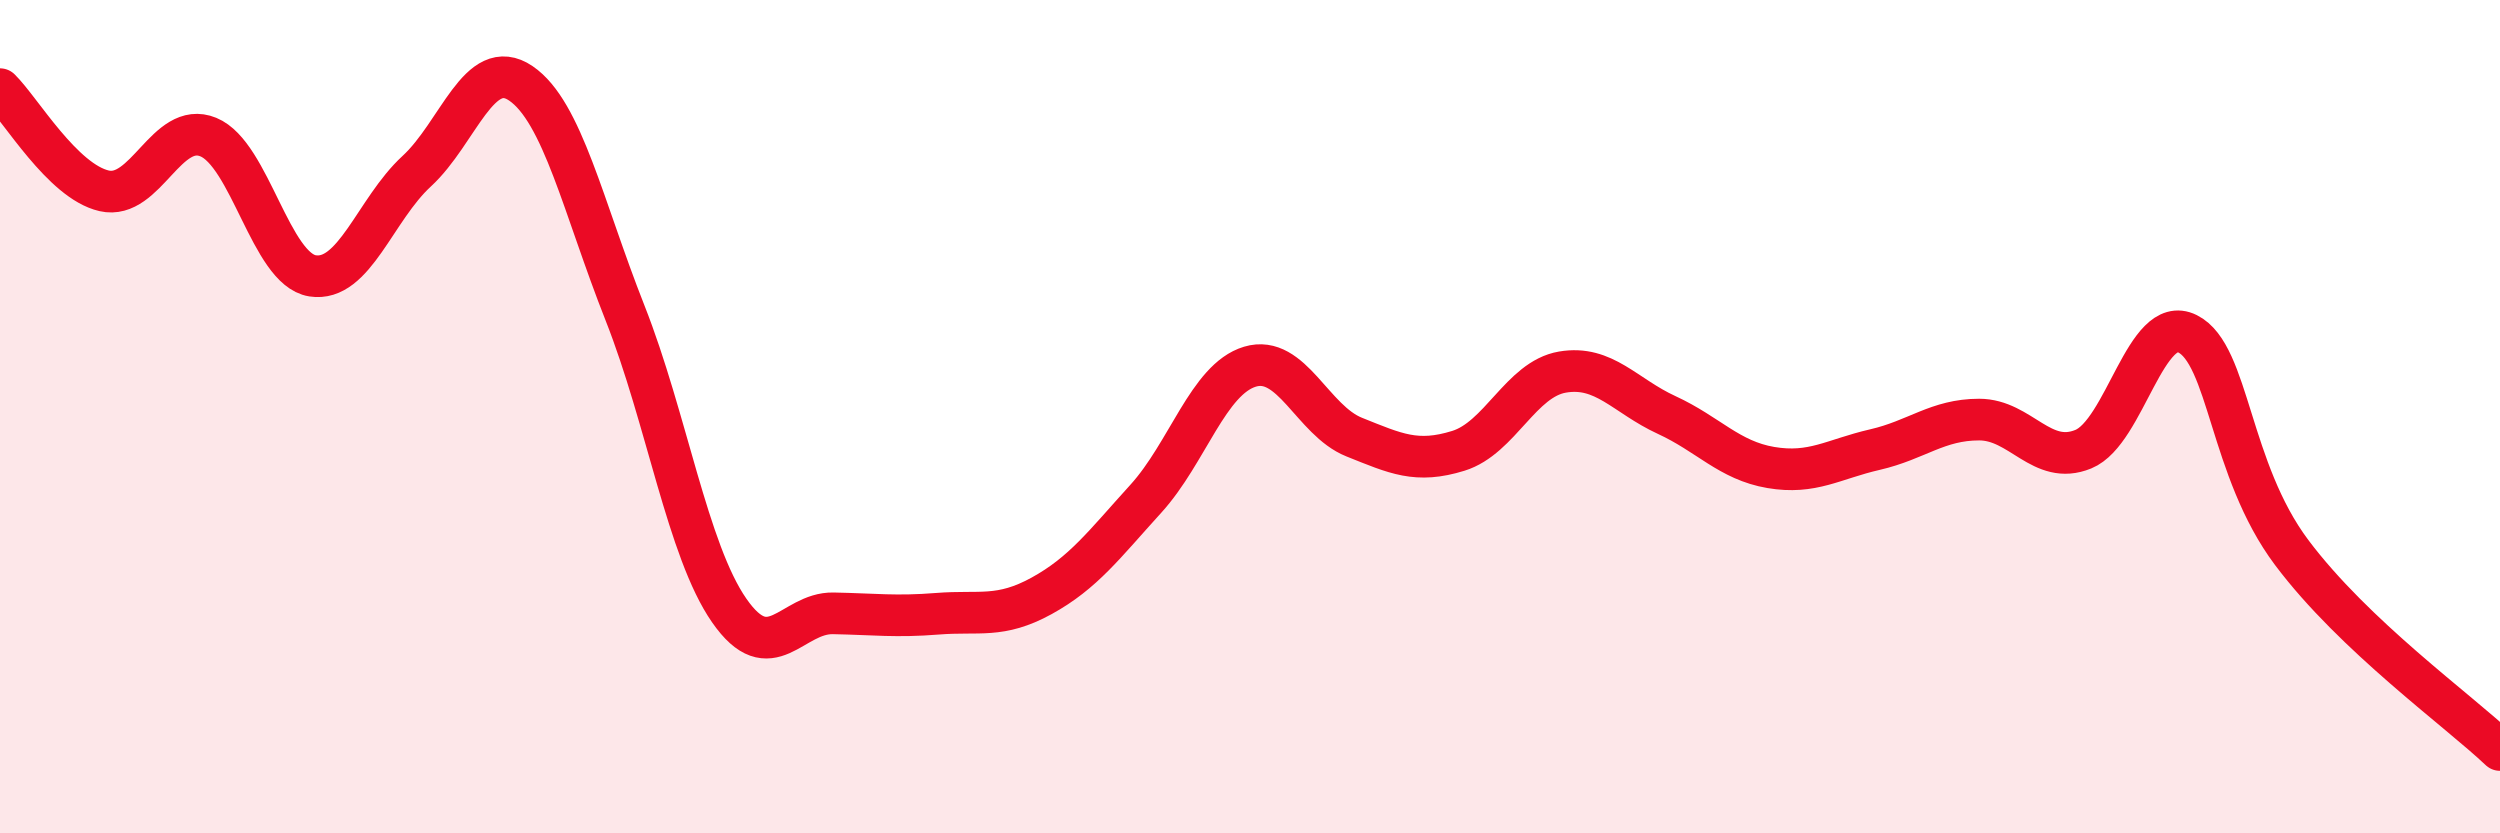
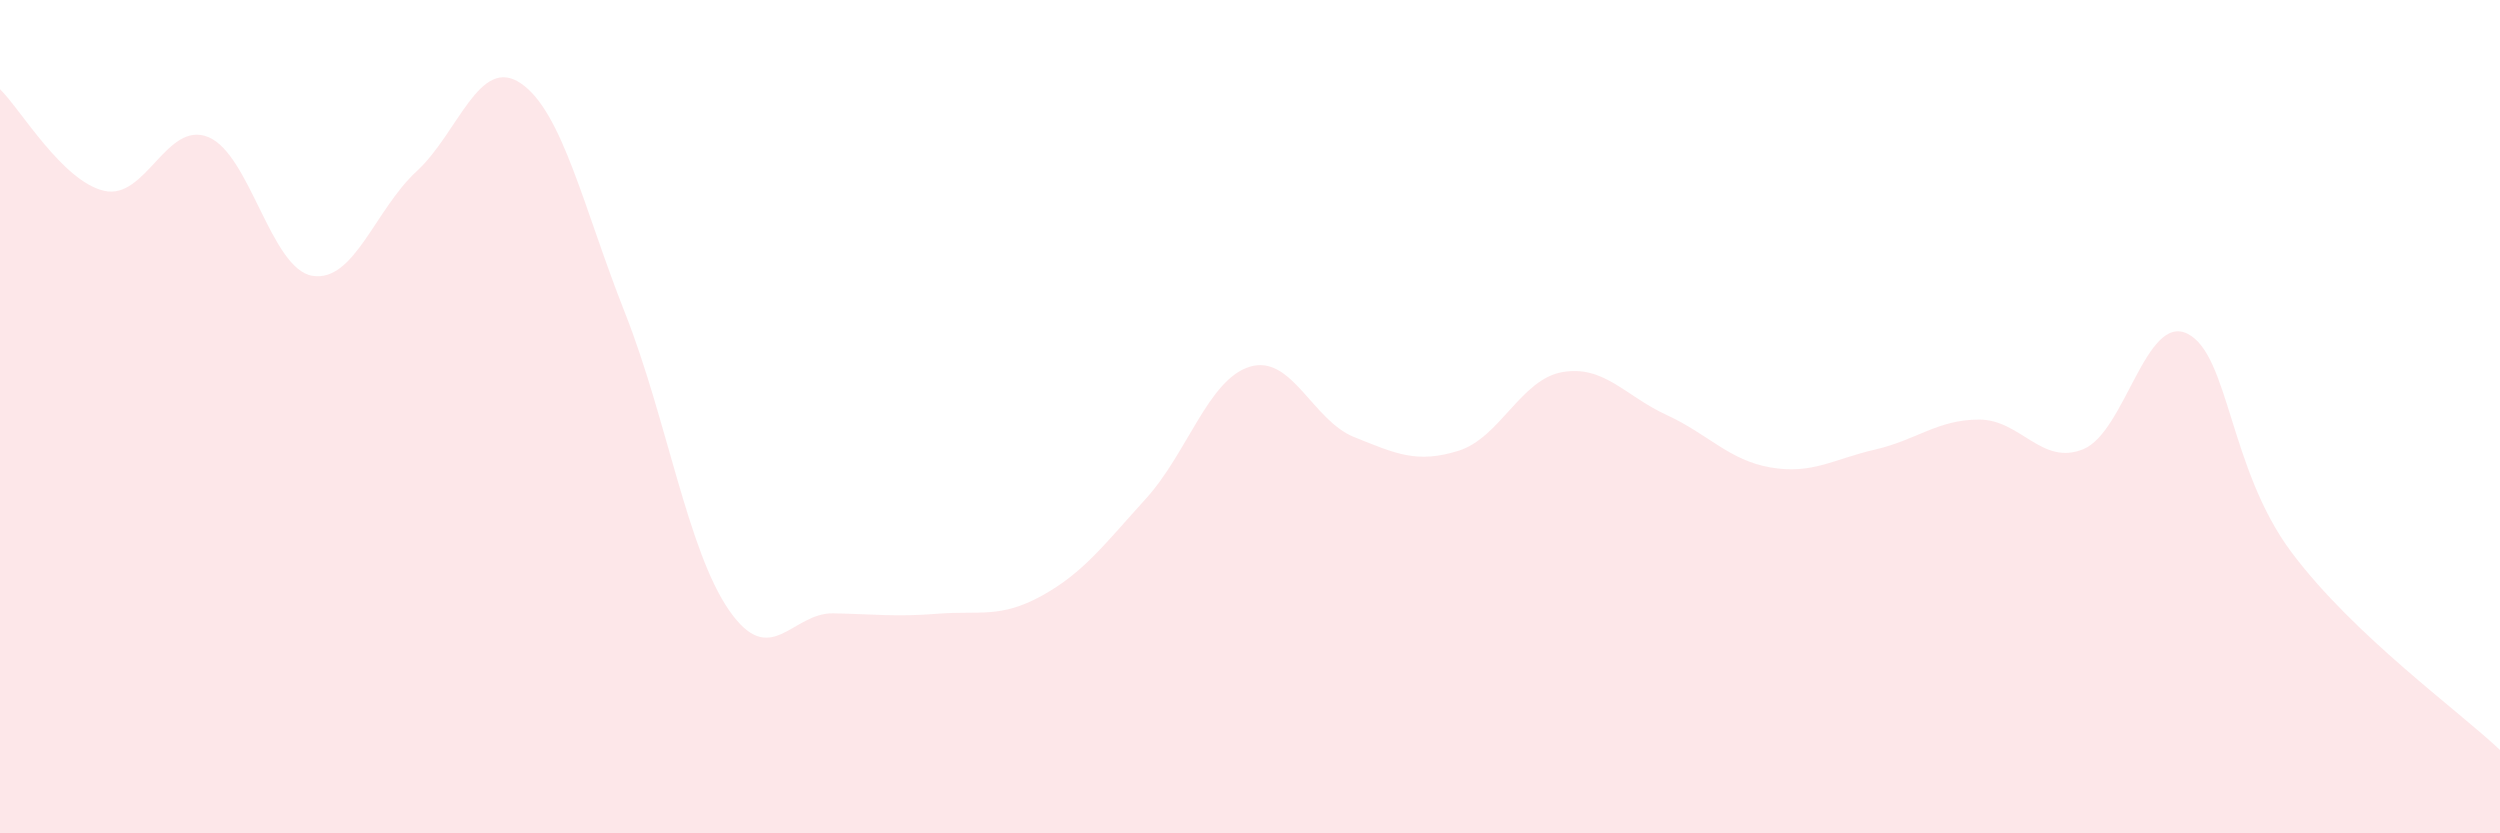
<svg xmlns="http://www.w3.org/2000/svg" width="60" height="20" viewBox="0 0 60 20">
  <path d="M 0,2.14 C 0.5,2.63 1.5,4.35 2.5,4.58 C 3.5,4.81 4,2.88 5,3.29 C 6,3.7 6.5,6.46 7.5,6.62 C 8.5,6.78 9,5.03 10,4.11 C 11,3.19 11.5,1.32 12.5,2 C 13.5,2.68 14,4.98 15,7.51 C 16,10.04 16.5,13.21 17.5,14.65 C 18.5,16.09 19,14.7 20,14.72 C 21,14.74 21.5,14.81 22.5,14.73 C 23.5,14.65 24,14.85 25,14.3 C 26,13.75 26.5,13.07 27.5,11.97 C 28.5,10.87 29,9.1 30,8.8 C 31,8.5 31.5,10.09 32.5,10.49 C 33.5,10.89 34,11.13 35,10.82 C 36,10.51 36.5,9.1 37.5,8.93 C 38.5,8.76 39,9.5 40,9.96 C 41,10.42 41.5,11.05 42.5,11.22 C 43.5,11.39 44,11.02 45,10.79 C 46,10.56 46.5,10.07 47.5,10.07 C 48.5,10.07 49,11.19 50,10.78 C 51,10.37 51.5,7.51 52.5,8.01 C 53.5,8.51 53.5,11.26 55,13.26 C 56.5,15.26 59,17.05 60,18L60 20L0 20Z" fill="#EB0A25" opacity="0.1" stroke-linecap="round" stroke-linejoin="round" />
-   <path d="M 0,2.14 C 0.5,2.63 1.5,4.35 2.5,4.58 C 3.5,4.81 4,2.88 5,3.29 C 6,3.7 6.5,6.46 7.5,6.62 C 8.5,6.78 9,5.03 10,4.11 C 11,3.19 11.5,1.32 12.5,2 C 13.5,2.68 14,4.98 15,7.51 C 16,10.04 16.5,13.21 17.5,14.65 C 18.5,16.09 19,14.7 20,14.72 C 21,14.74 21.5,14.81 22.5,14.73 C 23.5,14.65 24,14.85 25,14.3 C 26,13.75 26.5,13.07 27.5,11.97 C 28.5,10.87 29,9.1 30,8.8 C 31,8.5 31.5,10.09 32.5,10.49 C 33.5,10.89 34,11.13 35,10.82 C 36,10.51 36.5,9.1 37.5,8.93 C 38.5,8.76 39,9.5 40,9.96 C 41,10.42 41.5,11.05 42.5,11.22 C 43.5,11.39 44,11.02 45,10.79 C 46,10.56 46.5,10.07 47.5,10.07 C 48.5,10.07 49,11.19 50,10.78 C 51,10.37 51.5,7.51 52.5,8.01 C 53.5,8.51 53.5,11.26 55,13.26 C 56.5,15.26 59,17.05 60,18" stroke="#EB0A25" stroke-width="1" fill="none" stroke-linecap="round" stroke-linejoin="round" />
</svg>